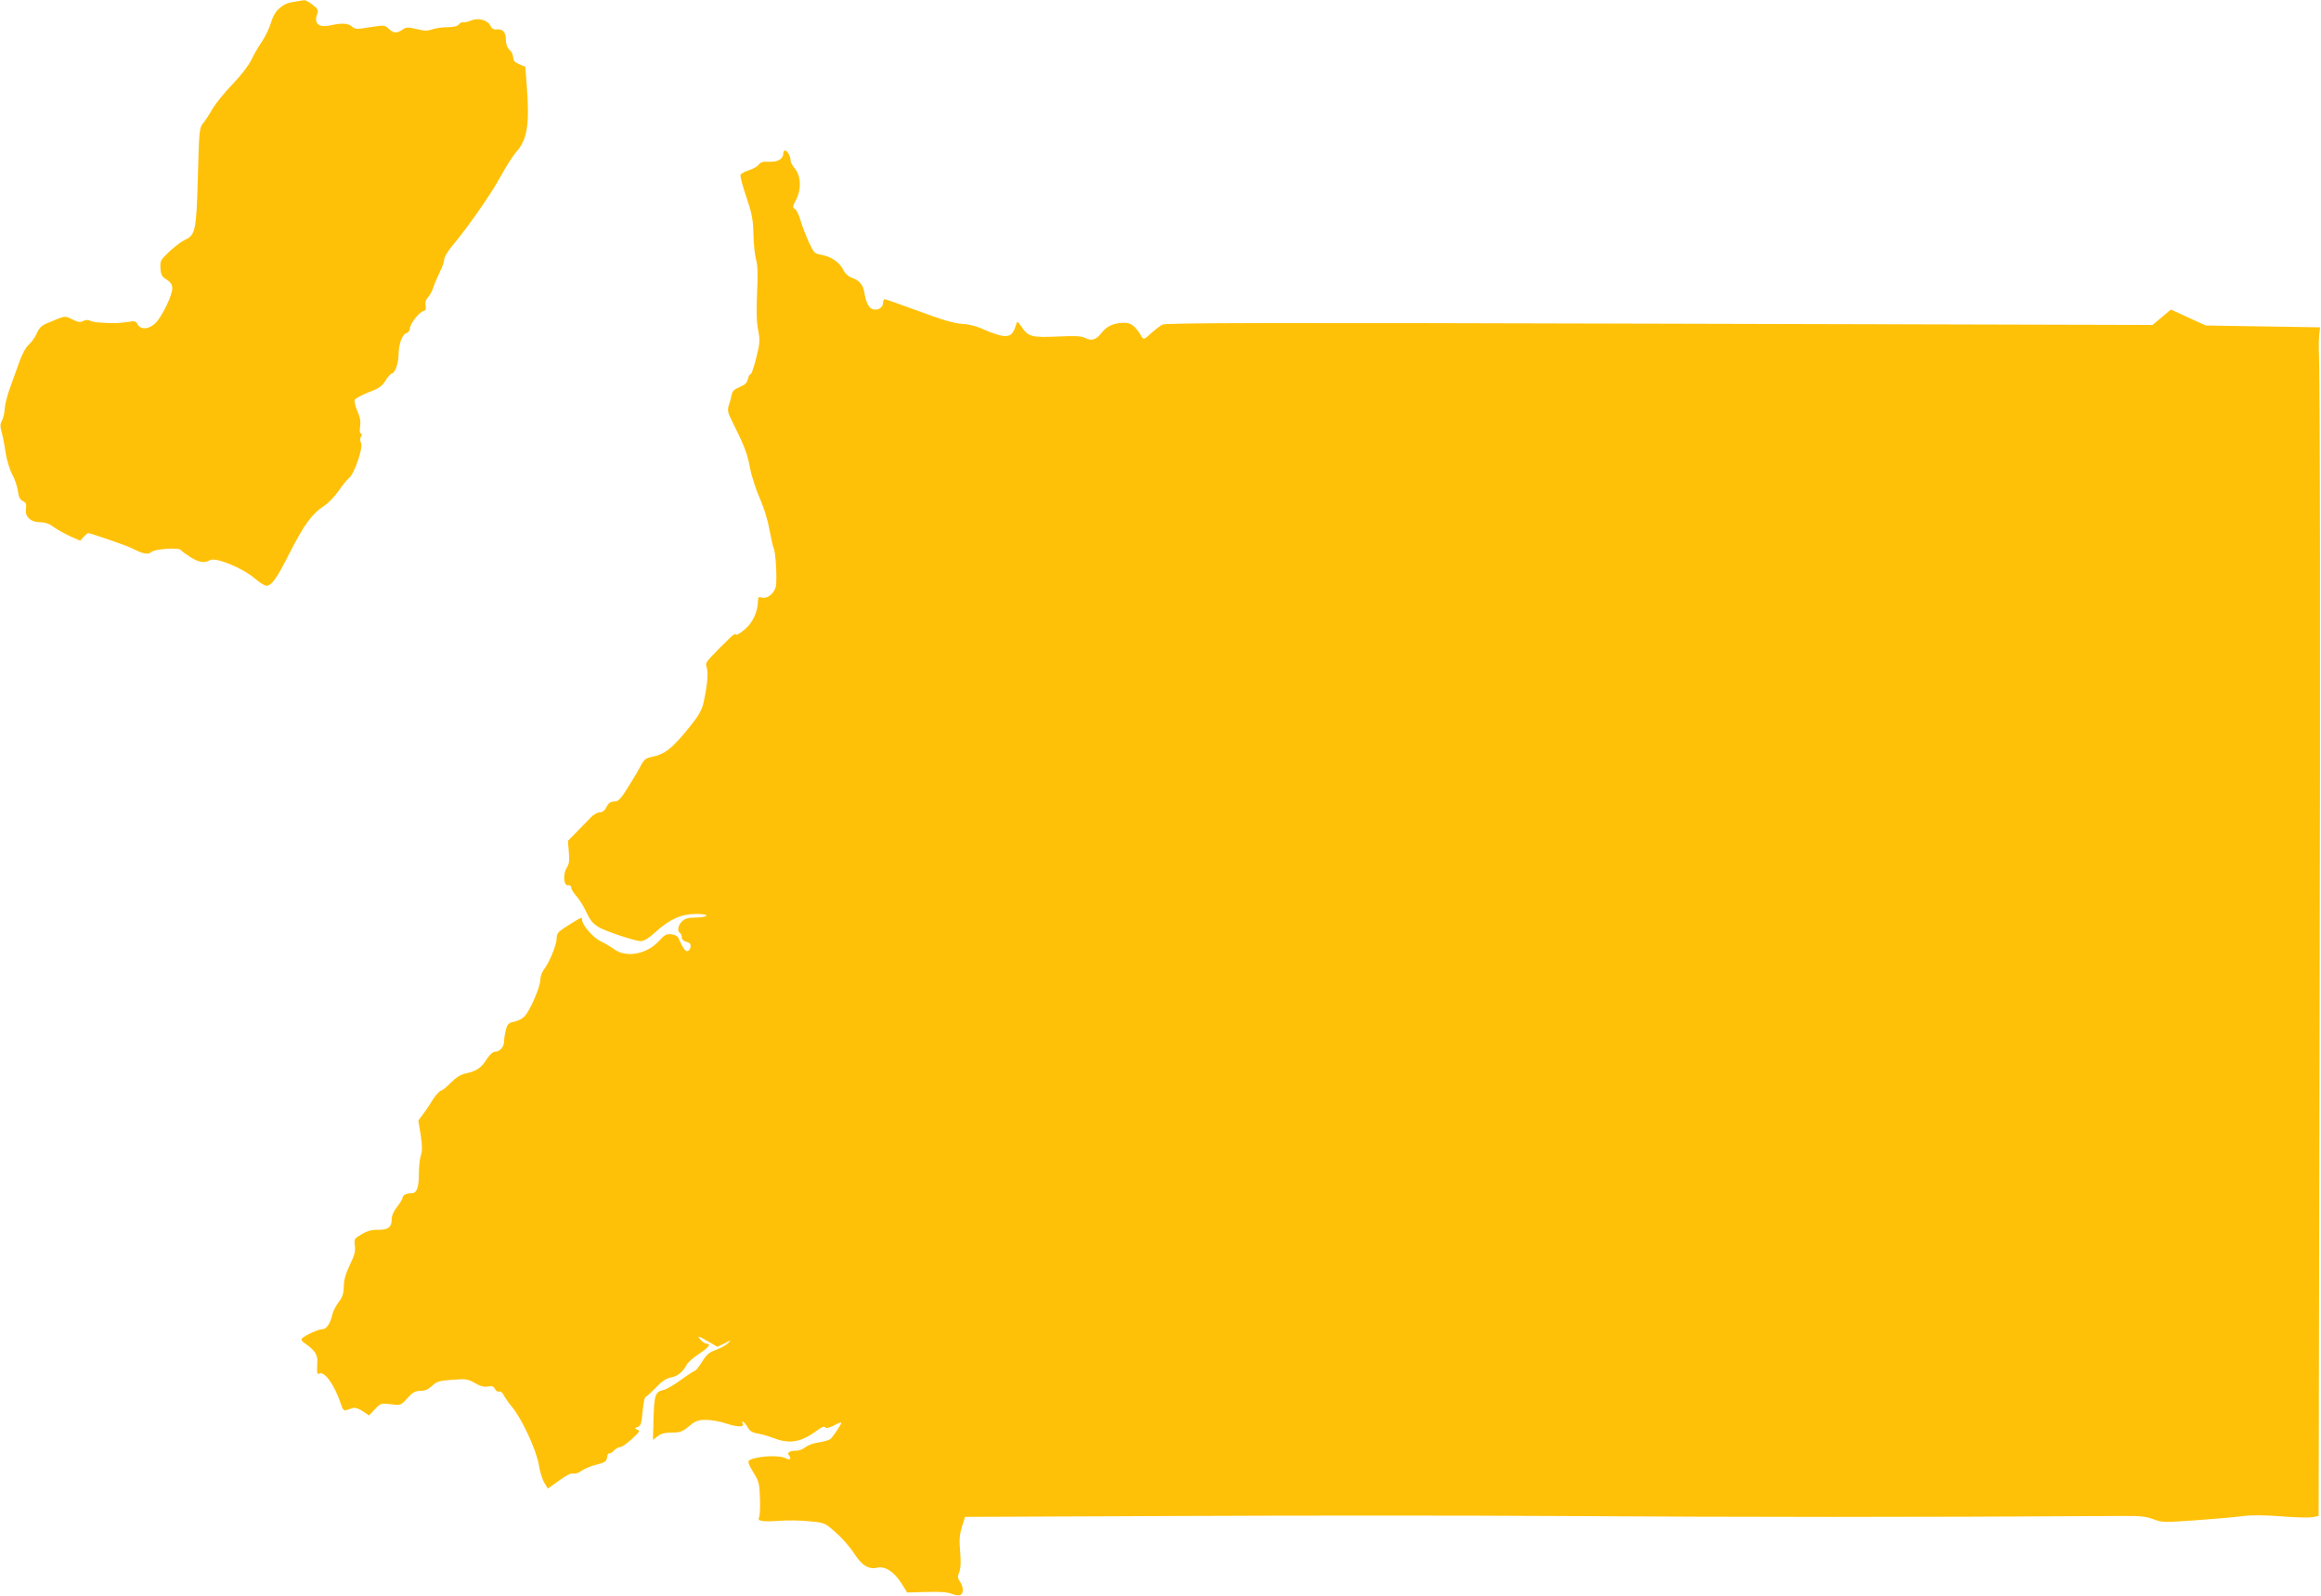
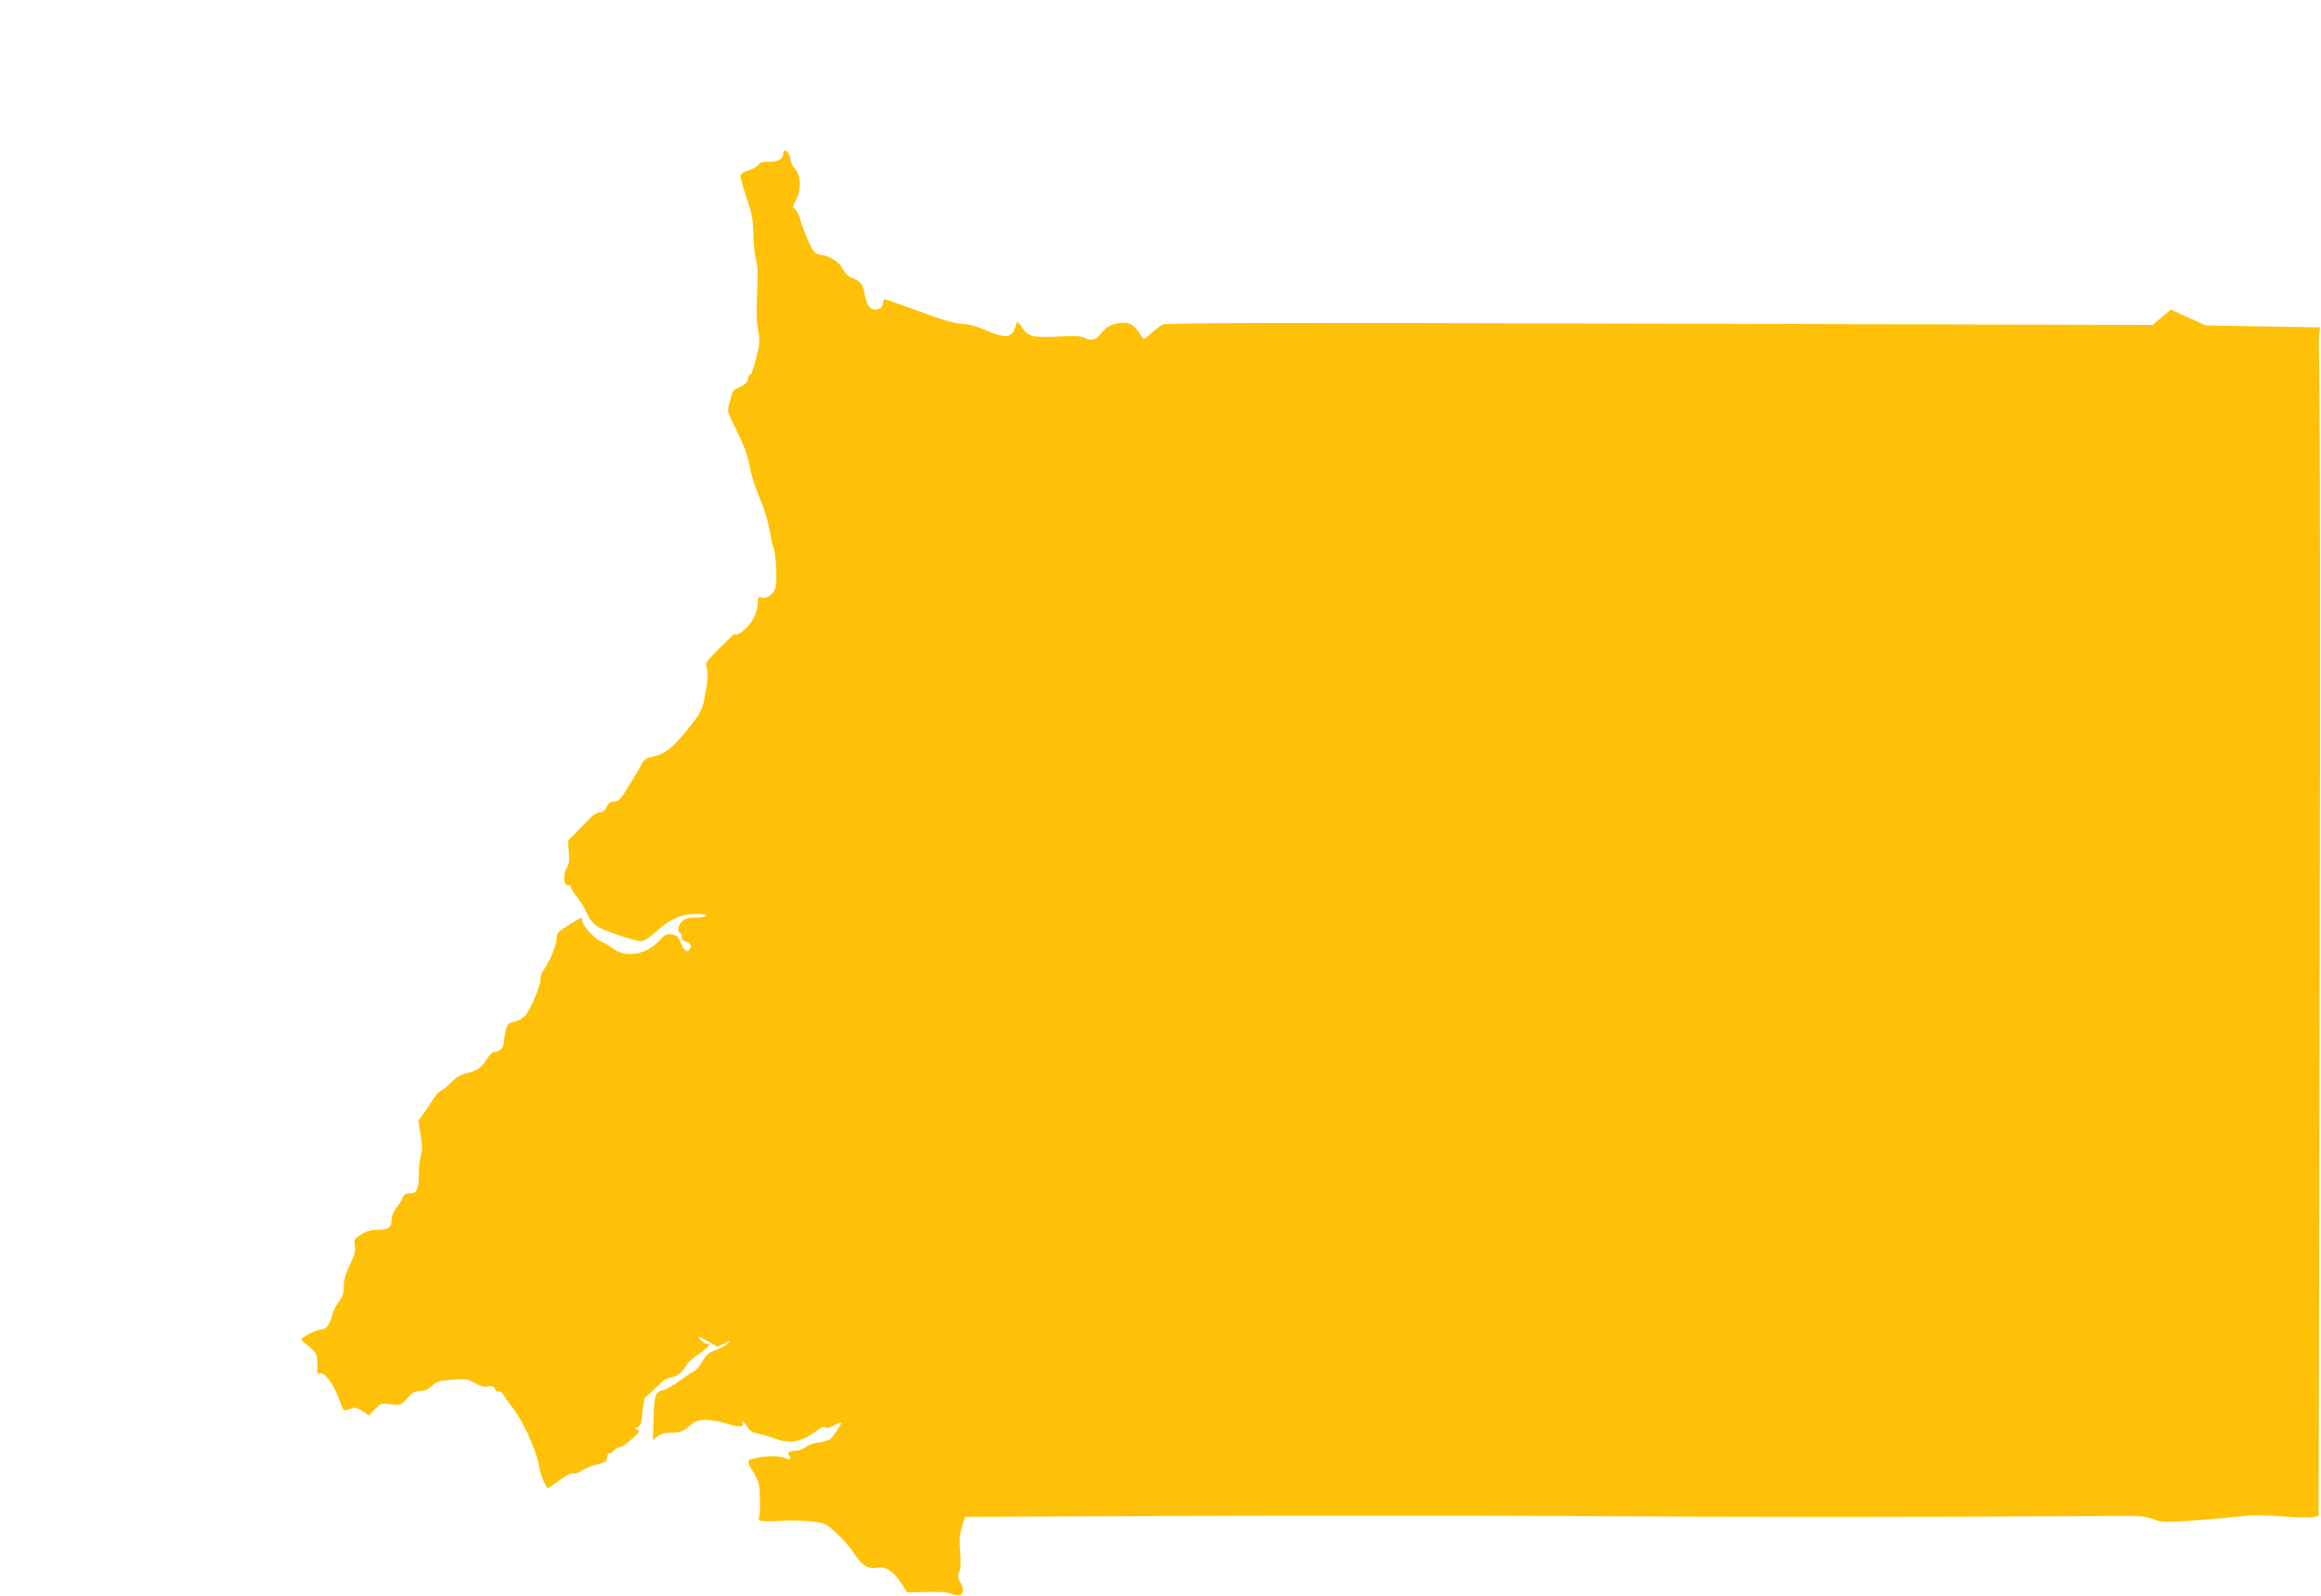
<svg xmlns="http://www.w3.org/2000/svg" version="1.0" width="1280pt" height="880pt" viewBox="0 0 1280 880" preserveAspectRatio="xMidYMid meet">
  <g transform="translate(0,880) scale(0.1,-0.1)" fill="#ffc107" stroke="none">
-     <path d="M1640 8793 c-55 -8 -70 -14 -99 -39 -21 -17 -36 -44 -47 -80 -8 -29 -31 -76 -50 -104 -19 -27 -45 -73 -59 -102 -15 -31 -58 -86 -103 -133 -43 -44 -92 -105 -110 -135 -17 -30 -41 -67 -53 -81 -20 -25 -21 -43 -28 -295 -8 -299 -13 -321 -74 -348 -17 -8 -55 -37 -84 -64 -48 -46 -51 -51 -48 -92 2 -35 8 -46 34 -62 23 -15 31 -27 31 -49 0 -38 -56 -154 -92 -190 -36 -36 -82 -39 -99 -8 -10 19 -16 20 -52 14 -23 -4 -54 -7 -69 -7 -79 0 -124 5 -140 13 -12 6 -25 6 -39 -1 -16 -9 -29 -7 -61 9 -44 21 -32 23 -144 -24 -25 -11 -40 -26 -51 -53 -8 -20 -28 -48 -44 -62 -17 -16 -38 -53 -54 -100 -15 -41 -38 -106 -52 -145 -14 -38 -26 -88 -27 -110 -1 -22 -8 -51 -15 -64 -10 -18 -11 -32 -3 -60 6 -20 16 -70 22 -111 6 -44 22 -96 37 -125 15 -27 29 -70 32 -95 5 -33 12 -47 28 -54 17 -8 20 -16 16 -42 -7 -43 26 -74 80 -74 25 0 49 -8 71 -25 17 -13 58 -36 90 -51 l58 -26 19 21 c11 12 22 21 25 21 14 0 216 -70 245 -85 57 -30 87 -35 104 -19 17 17 153 26 162 11 3 -5 26 -22 51 -38 49 -31 81 -36 110 -18 29 18 177 -42 242 -97 28 -24 59 -44 69 -44 29 0 56 38 130 184 79 155 124 215 188 256 23 15 59 52 79 81 20 30 47 63 60 74 30 26 78 169 65 193 -6 11 -6 24 0 35 7 11 6 17 -1 17 -6 0 -8 14 -4 38 4 28 0 51 -15 85 -11 25 -18 52 -15 61 3 8 37 27 75 42 57 21 75 33 95 65 13 21 29 39 34 39 17 0 37 54 38 102 0 60 20 115 44 121 10 3 18 14 18 24 0 25 49 90 74 97 14 4 17 11 13 32 -3 17 1 32 13 44 10 10 23 35 30 56 7 21 24 59 36 85 13 26 24 57 24 69 0 12 20 45 43 73 86 102 216 288 266 381 28 52 68 115 89 139 61 70 73 152 57 366 l-8 103 -34 14 c-24 10 -33 21 -33 38 0 12 -9 31 -20 41 -13 12 -20 31 -20 55 0 43 -17 61 -51 58 -16 -2 -27 4 -33 18 -15 33 -67 48 -108 31 -18 -8 -38 -12 -44 -10 -6 2 -17 -3 -24 -12 -8 -10 -30 -15 -63 -15 -28 0 -65 -5 -83 -12 -26 -9 -45 -9 -87 2 -48 11 -58 11 -78 -4 -31 -21 -48 -20 -75 5 -22 21 -26 21 -103 9 -73 -12 -82 -12 -99 3 -20 19 -57 21 -115 8 -68 -16 -98 8 -78 61 8 21 5 28 -24 51 -19 15 -40 26 -47 26 -7 -1 -24 -3 -38 -6z" />
    <path d="M4320 7957 c0 -33 -27 -50 -75 -49 -37 2 -51 -2 -61 -16 -7 -10 -31 -24 -54 -31 -23 -7 -43 -18 -46 -25 -3 -8 11 -62 32 -122 31 -92 37 -124 39 -204 1 -52 7 -115 14 -140 10 -33 11 -83 6 -186 -4 -98 -3 -161 6 -204 11 -58 10 -72 -11 -156 -13 -51 -27 -91 -31 -88 -4 2 -10 -9 -14 -25 -5 -22 -16 -33 -45 -45 -30 -12 -41 -23 -45 -43 -3 -16 -10 -42 -16 -59 -8 -26 -5 -40 15 -80 70 -140 88 -186 102 -264 9 -47 34 -123 55 -170 23 -52 44 -121 53 -174 9 -48 19 -92 22 -97 12 -20 21 -183 12 -216 -11 -39 -48 -67 -78 -58 -16 5 -20 2 -20 -18 0 -59 -29 -122 -74 -159 -24 -21 -46 -33 -48 -27 -2 7 -19 -4 -38 -24 -19 -19 -41 -41 -49 -48 -77 -79 -82 -85 -75 -104 11 -33 6 -98 -15 -195 -9 -42 -25 -72 -67 -125 -105 -132 -146 -165 -224 -180 -27 -5 -39 -15 -55 -45 -11 -22 -42 -75 -70 -119 -42 -68 -54 -80 -77 -81 -20 0 -32 -8 -43 -30 -10 -20 -23 -30 -38 -30 -12 0 -34 -12 -49 -28 -14 -15 -49 -50 -76 -78 l-50 -51 5 -61 c4 -48 2 -67 -11 -87 -23 -35 -18 -101 7 -97 10 2 17 -3 17 -12 0 -9 13 -31 30 -49 16 -19 38 -54 49 -78 24 -52 38 -70 71 -91 35 -22 202 -78 234 -78 17 0 45 17 82 51 77 70 142 99 222 99 40 0 61 -4 57 -10 -3 -5 -30 -10 -59 -10 -39 0 -58 -5 -74 -20 -23 -22 -29 -54 -12 -65 6 -3 10 -14 10 -25 0 -11 10 -20 26 -24 19 -5 25 -12 22 -29 -2 -12 -10 -22 -18 -22 -12 0 -23 15 -50 75 -4 8 -21 16 -39 18 -26 3 -37 -4 -67 -37 -66 -73 -179 -94 -245 -47 -19 14 -53 34 -76 45 -41 19 -103 90 -103 118 0 18 0 18 -78 -31 -55 -35 -62 -42 -62 -71 0 -35 -41 -134 -72 -174 -10 -13 -18 -37 -18 -53 0 -38 -54 -165 -84 -199 -12 -15 -39 -29 -59 -33 -31 -6 -38 -12 -47 -44 -5 -20 -10 -49 -10 -64 0 -31 -23 -58 -51 -58 -11 0 -29 -16 -44 -40 -30 -48 -56 -66 -114 -79 -30 -6 -55 -22 -82 -49 -21 -22 -46 -43 -56 -46 -10 -3 -30 -25 -45 -48 -14 -24 -38 -60 -53 -80 l-28 -37 13 -80 c9 -60 9 -88 1 -112 -6 -18 -11 -63 -11 -101 0 -77 -11 -108 -40 -108 -28 0 -50 -11 -50 -25 0 -7 -13 -29 -30 -50 -19 -24 -30 -49 -30 -70 0 -43 -20 -58 -76 -57 -33 1 -59 -6 -89 -24 -41 -24 -43 -26 -38 -64 4 -30 -2 -53 -28 -106 -23 -48 -33 -83 -33 -118 -1 -39 -7 -59 -28 -86 -14 -19 -30 -48 -34 -65 -13 -55 -33 -85 -57 -85 -21 0 -91 -32 -112 -51 -6 -6 0 -16 15 -26 57 -40 72 -62 70 -106 -3 -60 -1 -69 10 -62 28 17 86 -63 120 -168 10 -31 16 -38 31 -33 10 3 27 9 37 12 10 3 33 -5 52 -18 l35 -24 32 34 c32 34 35 35 89 28 55 -6 55 -6 91 34 29 32 43 40 72 40 24 0 43 8 63 27 25 24 40 29 111 34 75 6 85 5 126 -18 30 -18 52 -23 72 -19 22 4 31 1 39 -14 6 -11 16 -17 23 -14 8 3 18 -6 24 -18 6 -13 27 -43 47 -67 54 -65 133 -235 147 -317 6 -38 20 -83 31 -101 l19 -32 62 44 c39 29 67 43 79 39 9 -3 30 4 45 15 15 11 53 27 83 34 48 12 55 18 58 41 2 14 7 24 11 21 5 -2 16 4 26 15 10 11 26 20 35 20 9 0 38 20 65 45 42 38 46 45 30 51 -17 7 -17 8 2 15 17 6 21 20 27 86 4 48 11 80 19 82 6 2 32 26 57 52 32 33 56 49 81 53 36 6 67 32 87 72 7 12 36 38 67 58 54 36 69 56 42 56 -8 0 -22 9 -32 20 -25 27 -15 25 43 -9 l48 -28 40 19 c38 20 39 20 19 1 -11 -11 -41 -28 -67 -37 -38 -14 -53 -27 -77 -67 -17 -27 -35 -49 -40 -49 -4 0 -38 -22 -75 -49 -37 -27 -80 -52 -96 -56 -46 -10 -52 -26 -56 -155 l-3 -121 26 21 c18 14 40 20 78 20 46 0 59 5 95 35 36 30 49 35 94 35 29 0 80 -9 114 -21 60 -20 100 -20 87 1 -3 5 -3 10 2 10 4 0 16 -13 25 -29 12 -22 26 -31 55 -36 21 -3 61 -15 88 -25 90 -35 154 -24 244 44 23 17 37 22 42 15 4 -7 20 -4 48 10 22 12 41 19 41 16 0 -10 -47 -80 -61 -91 -8 -6 -36 -14 -62 -18 -27 -3 -60 -15 -74 -26 -14 -11 -36 -20 -49 -20 -39 0 -56 -10 -43 -26 16 -20 5 -28 -19 -15 -27 14 -111 14 -167 0 -49 -12 -49 -15 -4 -89 24 -39 28 -57 30 -135 2 -50 -1 -96 -5 -103 -12 -20 20 -25 107 -19 45 4 121 3 168 -2 87 -8 87 -8 148 -62 34 -29 79 -81 101 -115 44 -68 80 -90 129 -79 43 9 91 -22 132 -86 l32 -51 106 3 c72 2 116 -1 138 -10 18 -7 39 -11 48 -7 20 7 19 46 -1 74 -13 19 -14 28 -4 52 8 20 10 56 5 113 -6 66 -3 95 10 138 l17 54 1187 5 c652 3 1573 3 2046 0 1143 -7 1949 -7 3151 0 95 1 131 -3 170 -18 46 -18 59 -18 229 -6 99 7 216 17 260 23 55 7 122 6 215 -1 74 -6 151 -8 171 -5 l36 7 5 2548 c5 2257 3 3747 -4 3882 -1 25 0 63 2 85 l5 40 -315 5 -315 5 -97 44 -96 44 -51 -43 -50 -42 -2719 7 c-2122 6 -2723 5 -2741 -5 -13 -6 -41 -28 -63 -48 -38 -35 -42 -36 -52 -18 -33 56 -58 76 -95 76 -56 0 -97 -18 -125 -54 -30 -40 -56 -48 -91 -30 -21 11 -56 13 -154 8 -142 -6 -161 -1 -198 55 -20 29 -23 31 -28 15 -17 -56 -31 -69 -68 -67 -20 1 -66 16 -104 33 -46 21 -88 32 -128 34 -44 3 -109 22 -238 70 -98 36 -182 66 -188 66 -5 0 -9 -8 -9 -19 0 -26 -26 -44 -54 -37 -25 6 -40 36 -50 97 -7 40 -28 64 -72 79 -17 6 -35 24 -44 43 -19 40 -68 73 -121 82 -37 6 -41 11 -70 73 -16 36 -37 90 -45 119 -8 29 -22 57 -31 61 -13 8 -12 14 6 48 31 56 29 133 -4 172 -14 17 -25 37 -25 47 0 22 -18 55 -30 55 -6 0 -10 -6 -10 -13z" />
  </g>
</svg>